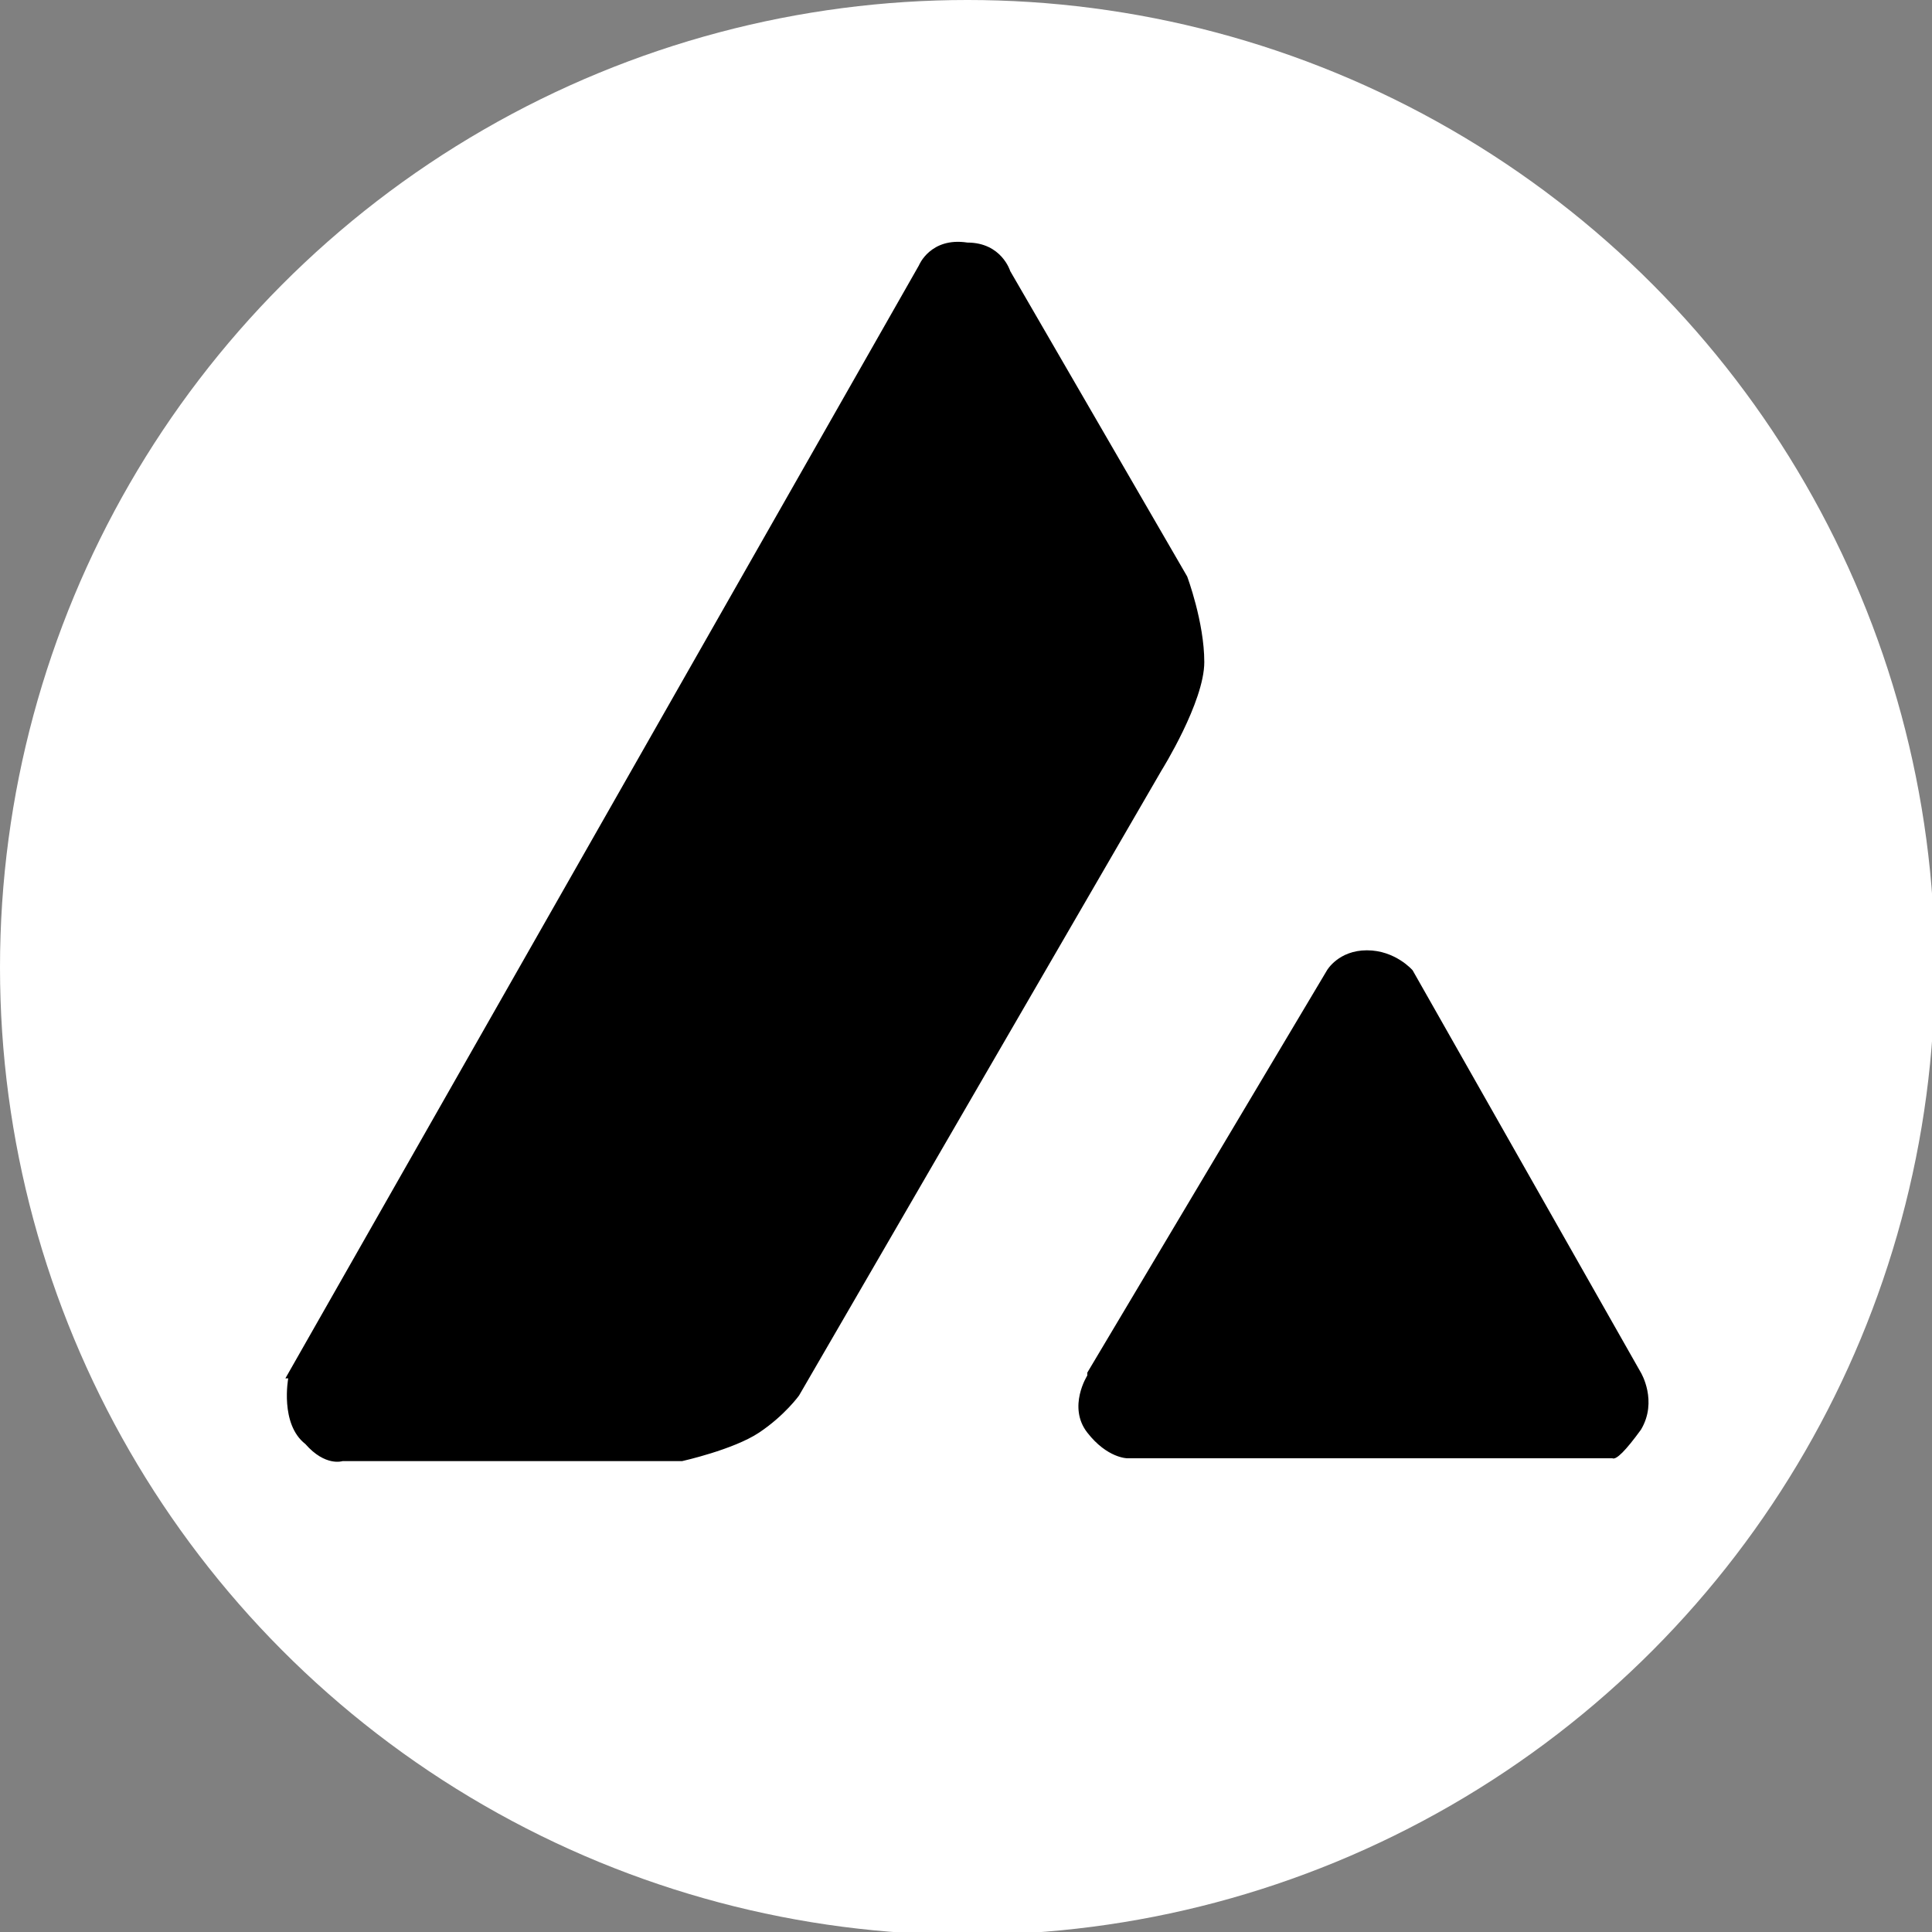
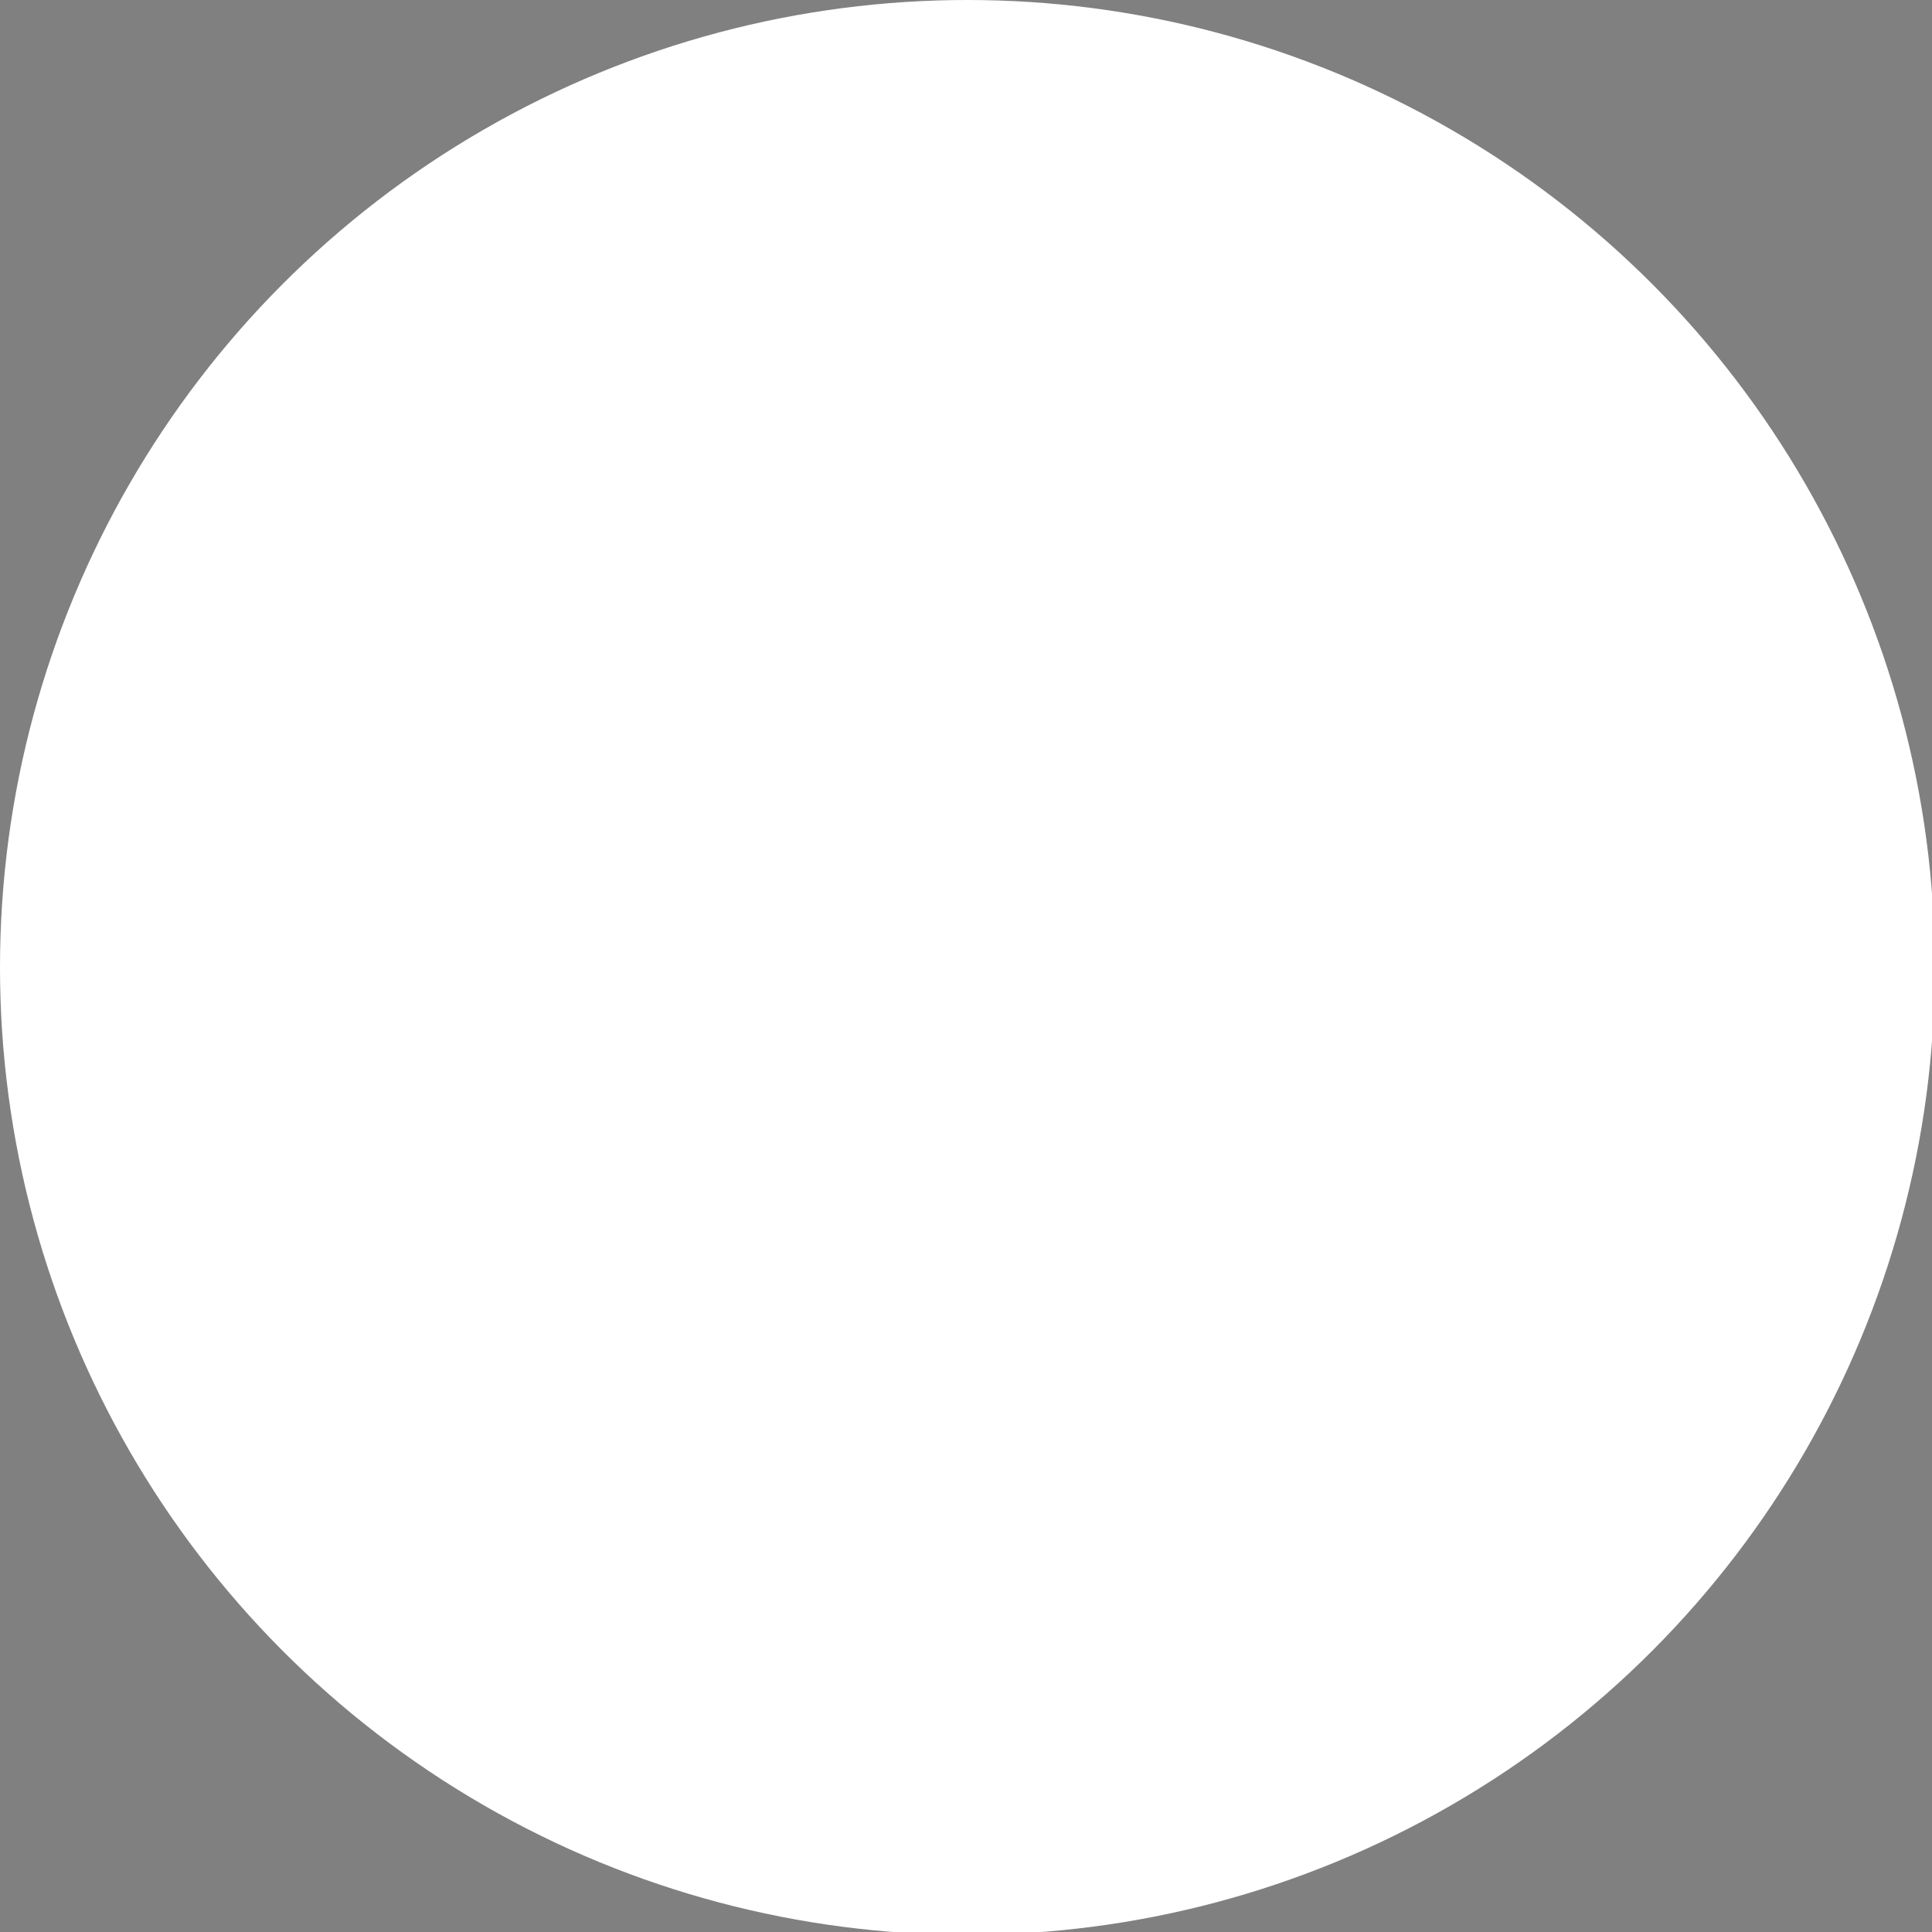
<svg xmlns="http://www.w3.org/2000/svg" width="256" height="256" viewBox="0 0 67.7 67.7">
  <rect x="0" y="0" width="67.7" height="67.7" fill="#808080" stroke="none" />
  <circle cx="33.9" cy="33.9" r="33.9" fill="#fff" fill-rule="evenodd" />
-   <path d="m10 48.3 22.2-39s.4-1 1.7-.8c1.2 0 1.5 1 1.5 1l6.2 10.7s.6 1.6.6 3-1.5 3.8-1.5 3.8L28 48.9s-.5.7-1.4 1.3-2.7 1-2.7 1H12s-.6.2-1.3-.6c-.9-.7-.6-2.3-.6-2.3m28-.2L46.5 34s.4-.7 1.4-.7 1.6.7 1.6.7l8 14.1s.6 1 0 2q-.8 1.1-1 1h-17s-.7 0-1.4-.9 0-2 0-2" />
</svg>